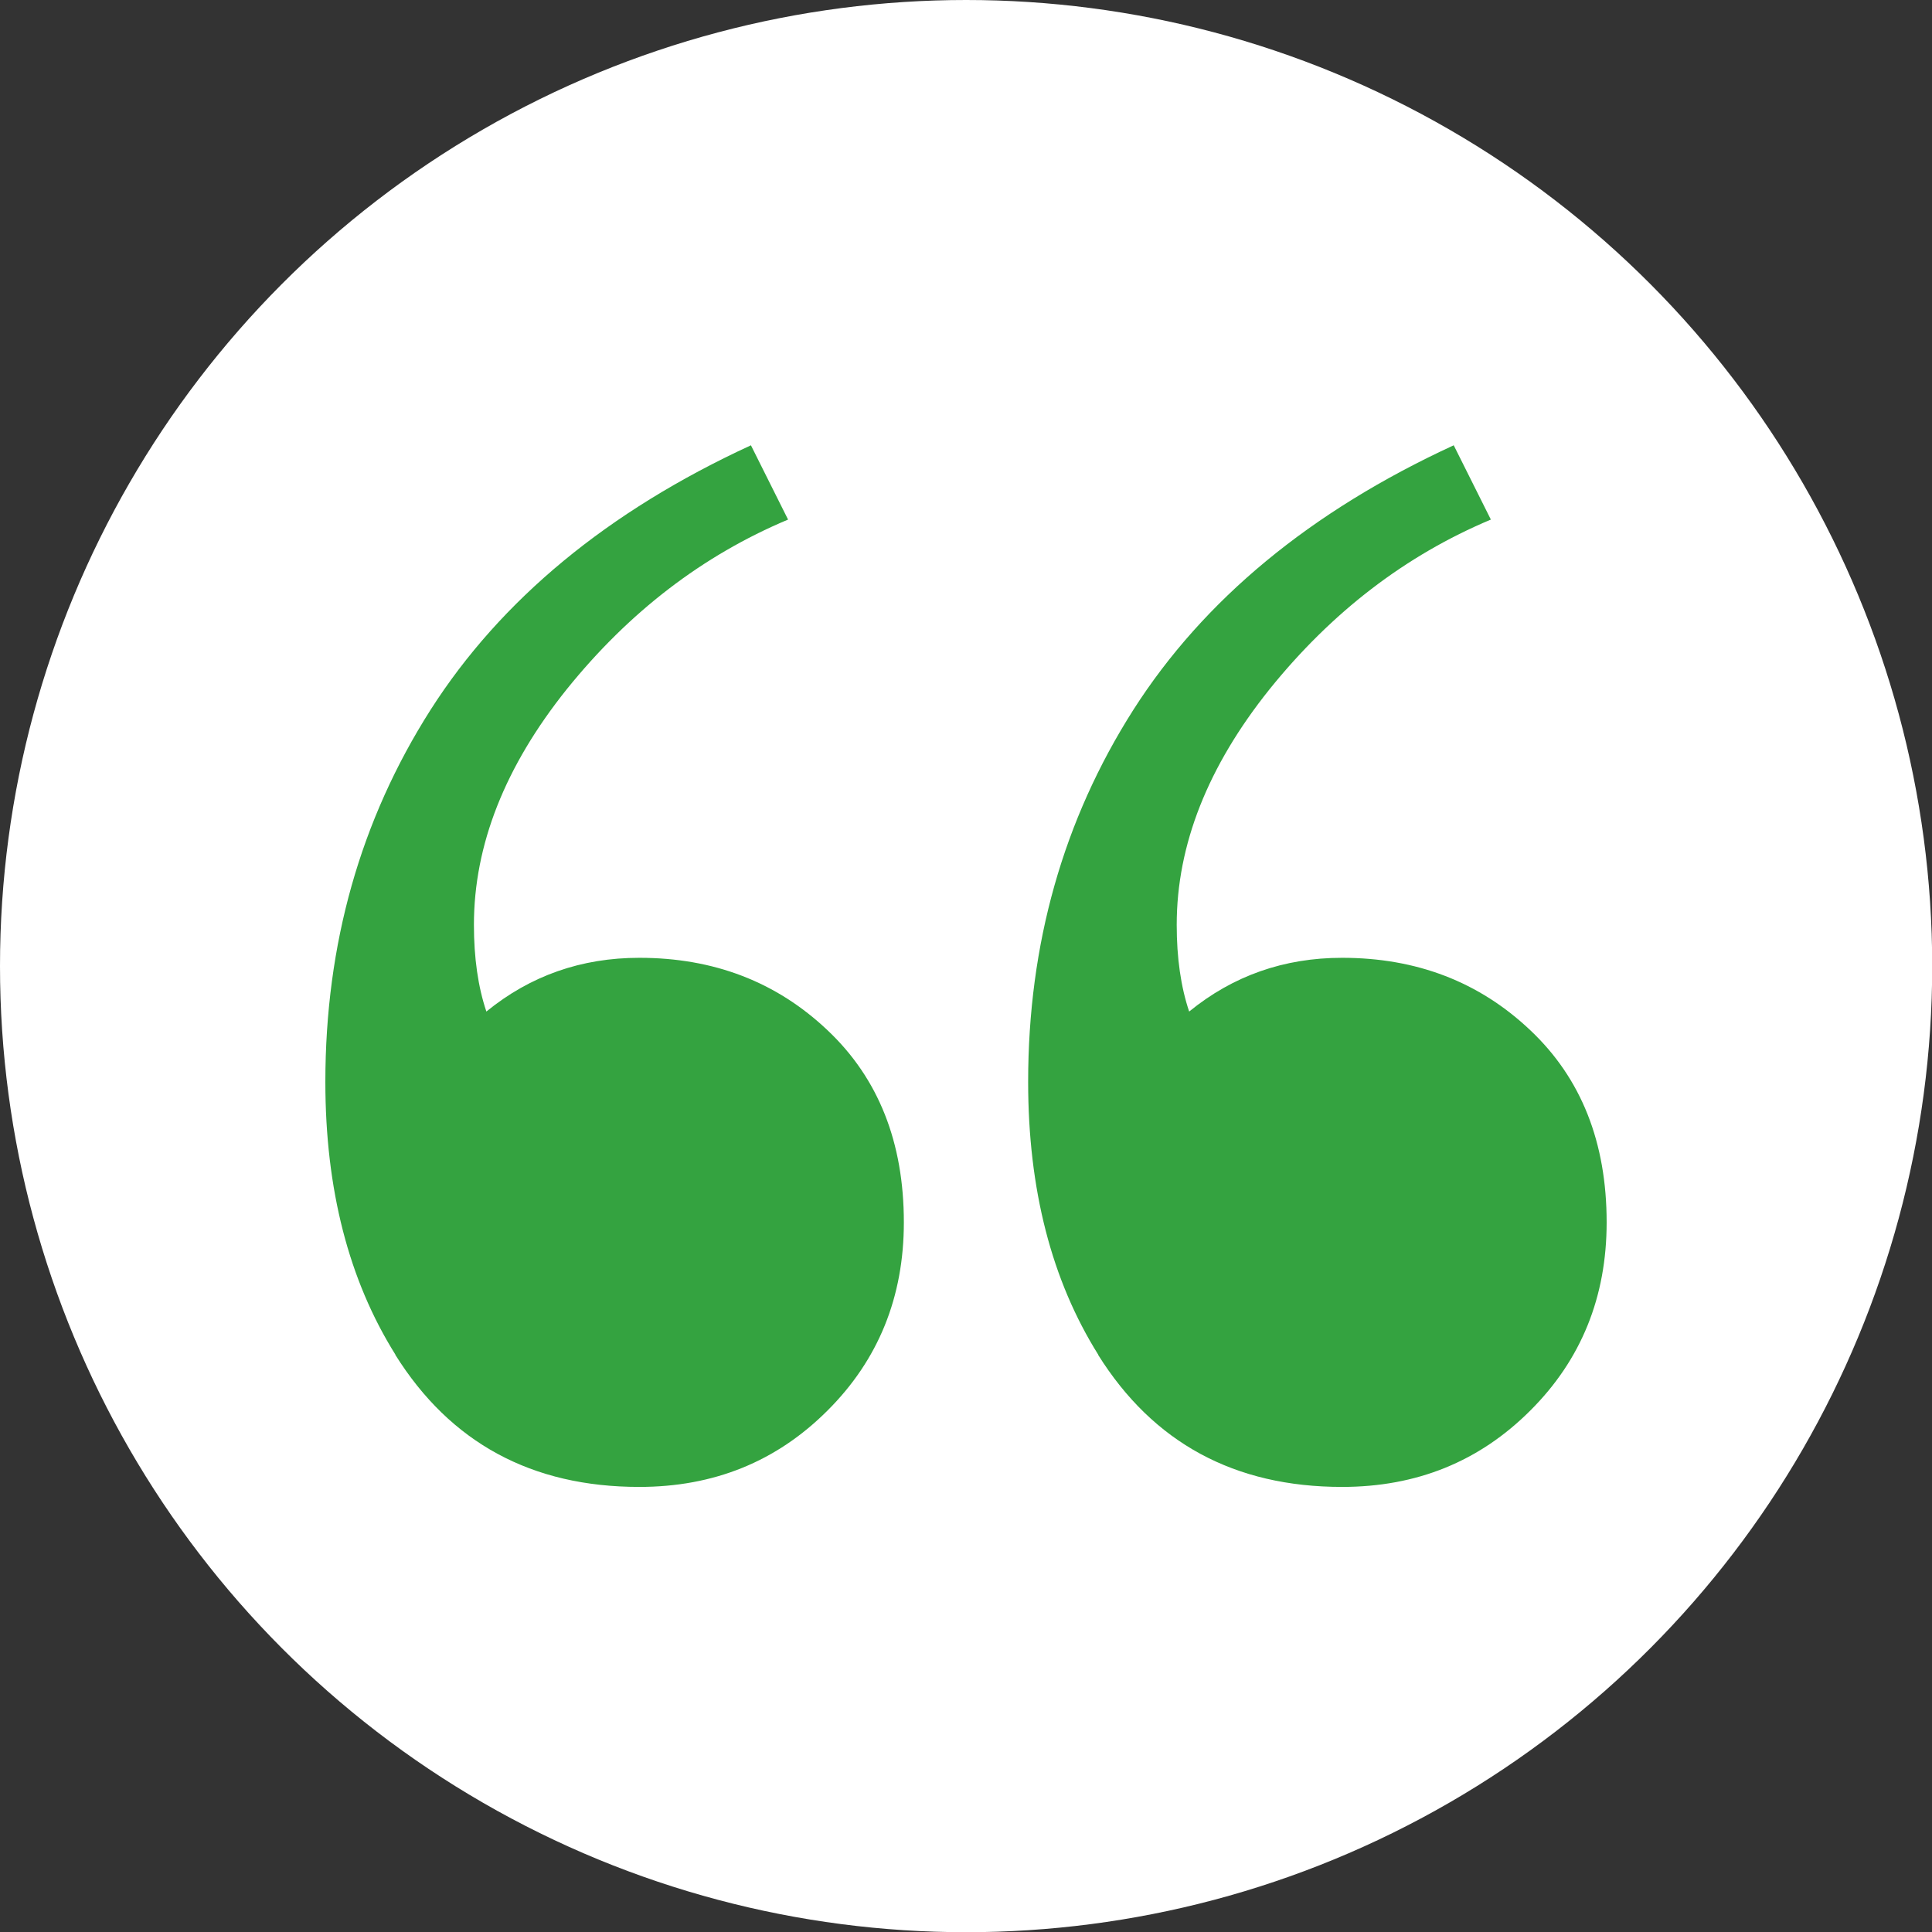
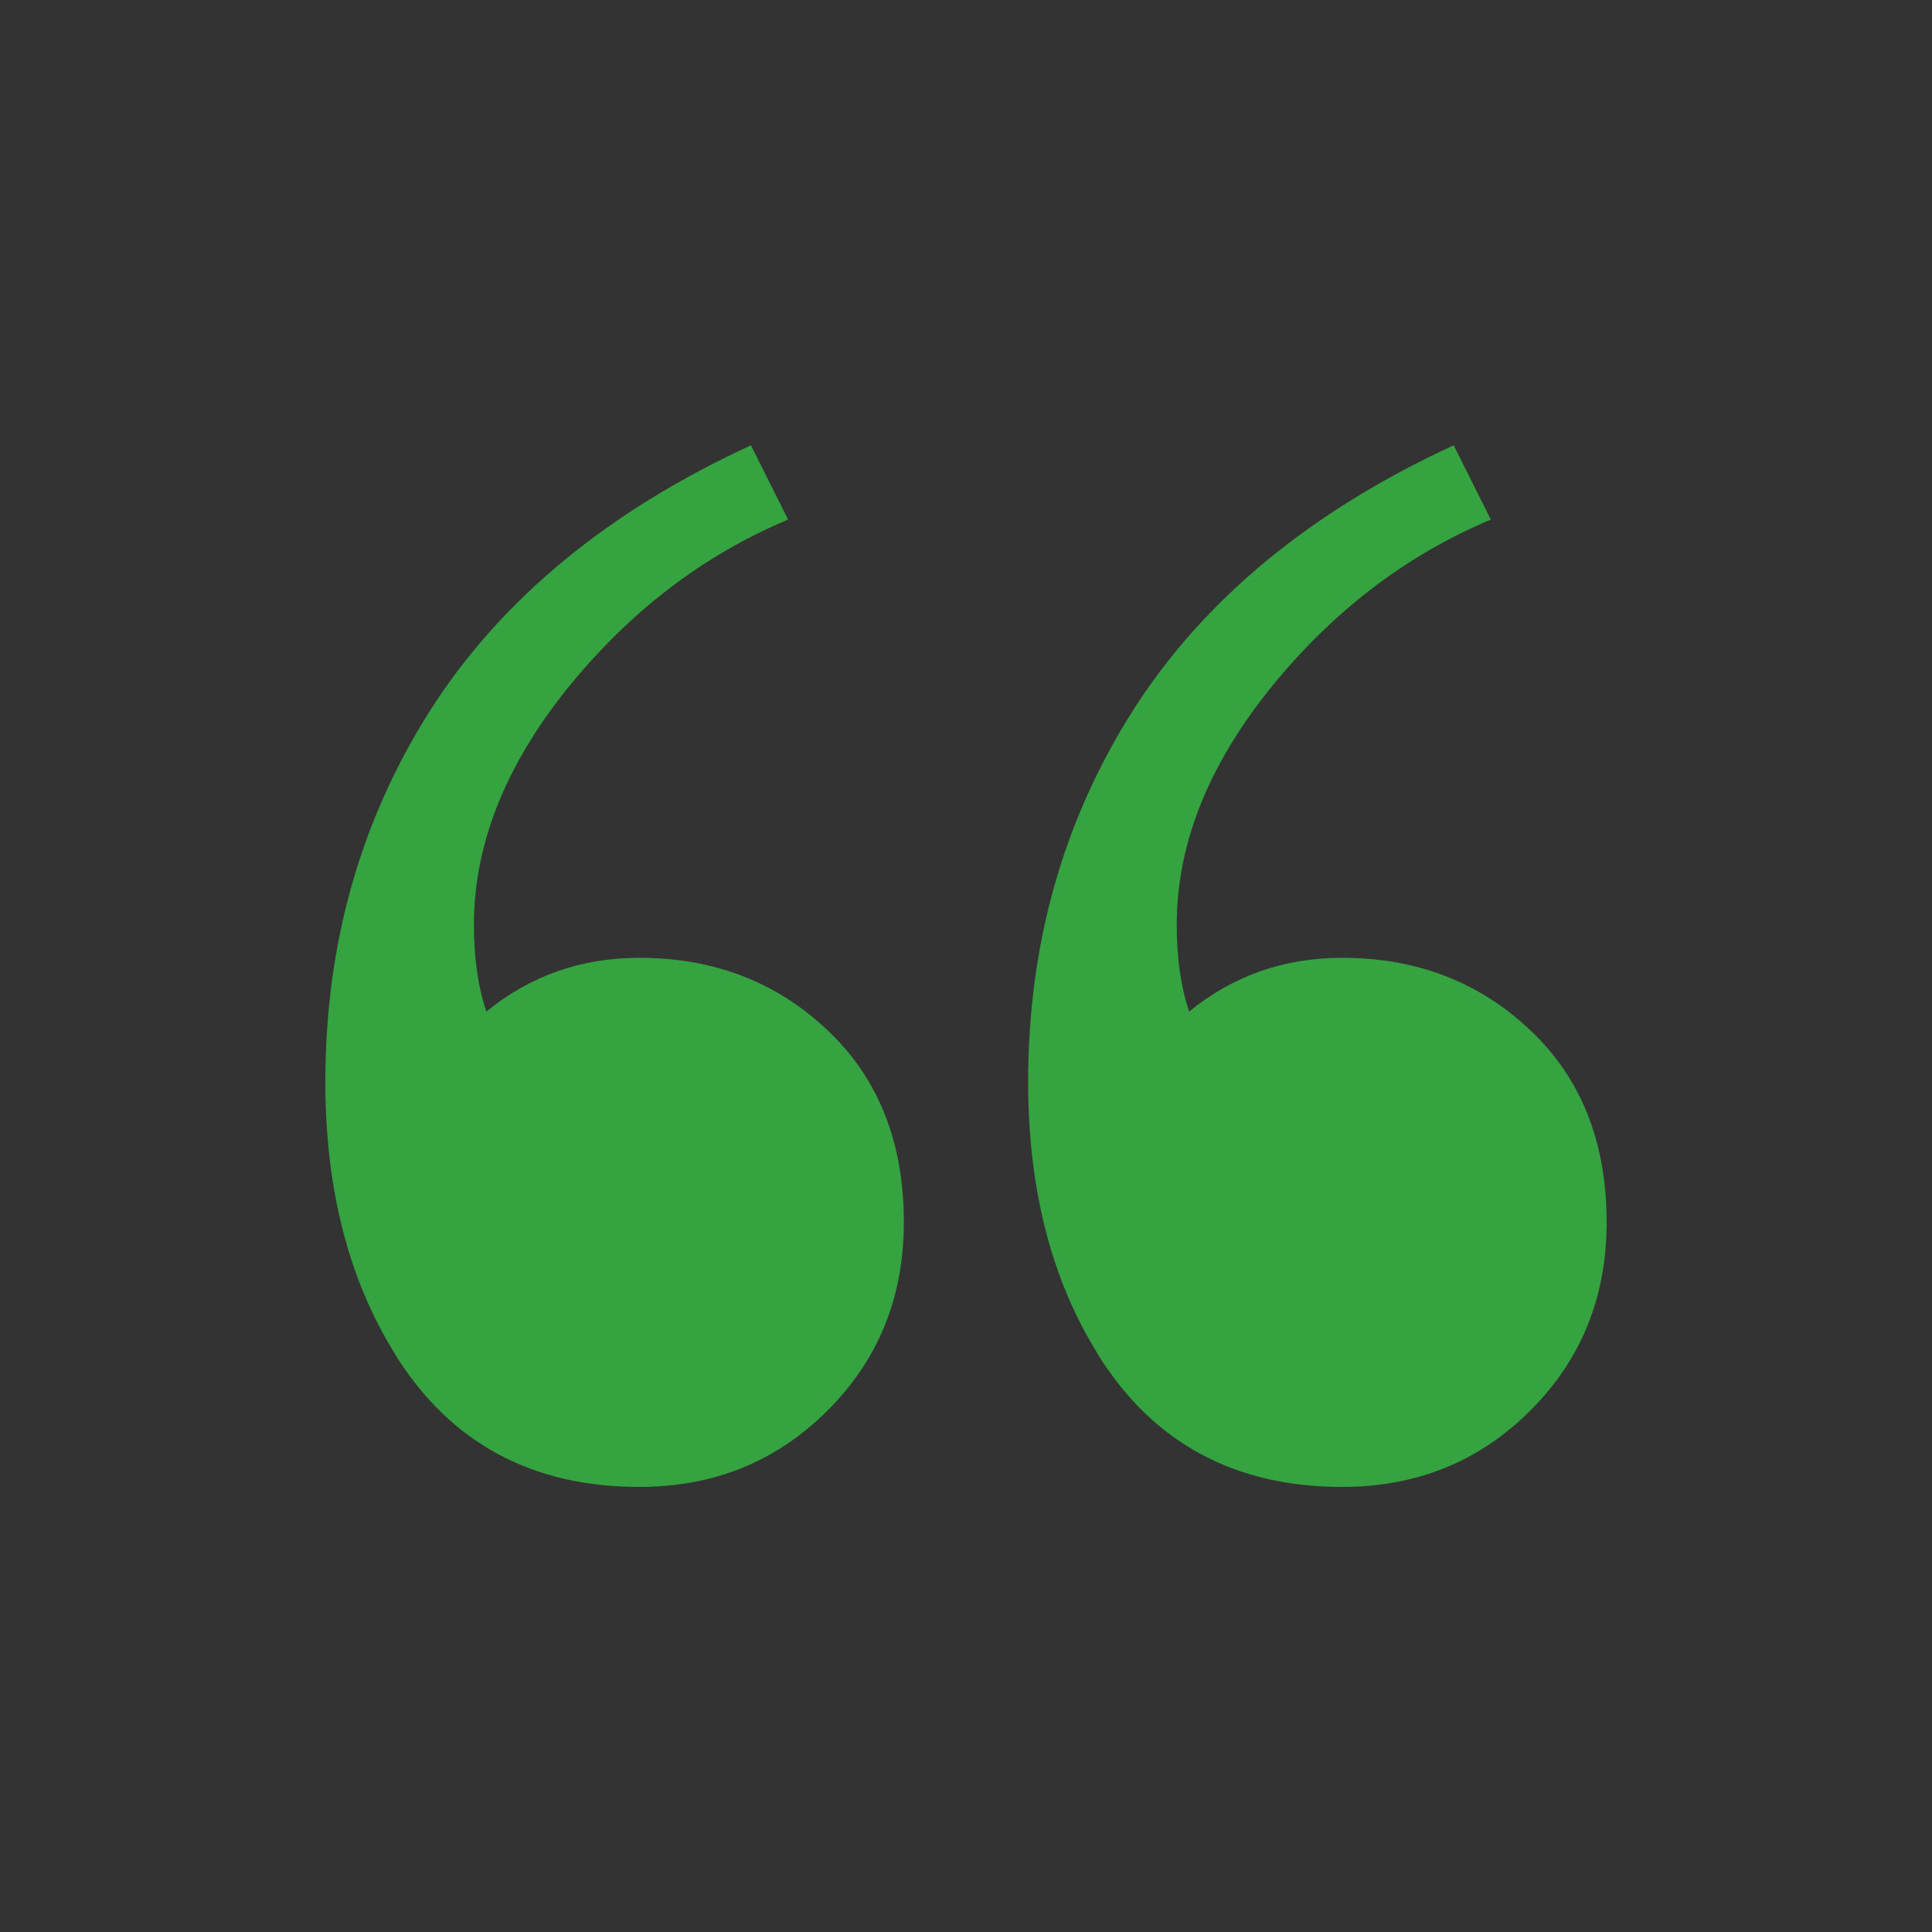
<svg xmlns="http://www.w3.org/2000/svg" id="b" data-name="Layer 2" viewBox="0 0 93.11 93.11">
  <rect x="0" y="0" width="93.11" height="93.11" fill="#333333" stroke="none" />
  <defs>
    <style>
      .d {
        fill: #fff;
      }

      .e {
        fill: #34a340;
      }
    </style>
  </defs>
  <g id="c" data-name="Layer 1">
    <g>
-       <circle class="d" cx="46.56" cy="46.56" r="46.56" />
      <path class="e" d="M19.06,65.29c-2.25-3.59-3.38-7.97-3.38-13.15,0-6.64,1.69-12.62,5.07-17.93,3.39-5.31,8.54-9.57,15.44-12.75l1.79,3.58c-4.12,1.73-7.67,4.46-10.66,8.17-2.98,3.72-4.48,7.51-4.48,11.36,0,1.6,.2,2.99,.6,4.18,2.12-1.73,4.58-2.59,7.37-2.59,3.59,0,6.61,1.16,9.07,3.49,2.46,2.32,3.68,5.41,3.68,9.26,0,3.59-1.22,6.62-3.68,9.07-2.46,2.46-5.48,3.68-9.07,3.68-5.18,0-9.1-2.12-11.76-6.37Zm33.87,0c-2.25-3.59-3.38-7.97-3.38-13.15,0-6.64,1.69-12.62,5.07-17.93,3.39-5.31,8.54-9.57,15.44-12.75l1.79,3.58c-4.12,1.73-7.67,4.46-10.66,8.17-2.98,3.72-4.48,7.51-4.48,11.36,0,1.6,.2,2.99,.6,4.18,2.12-1.73,4.58-2.59,7.37-2.59,3.59,0,6.61,1.16,9.07,3.49,2.46,2.32,3.68,5.41,3.68,9.26,0,3.59-1.22,6.62-3.68,9.07-2.46,2.46-5.48,3.68-9.07,3.68-5.18,0-9.1-2.12-11.76-6.37Z" />
    </g>
  </g>
</svg>